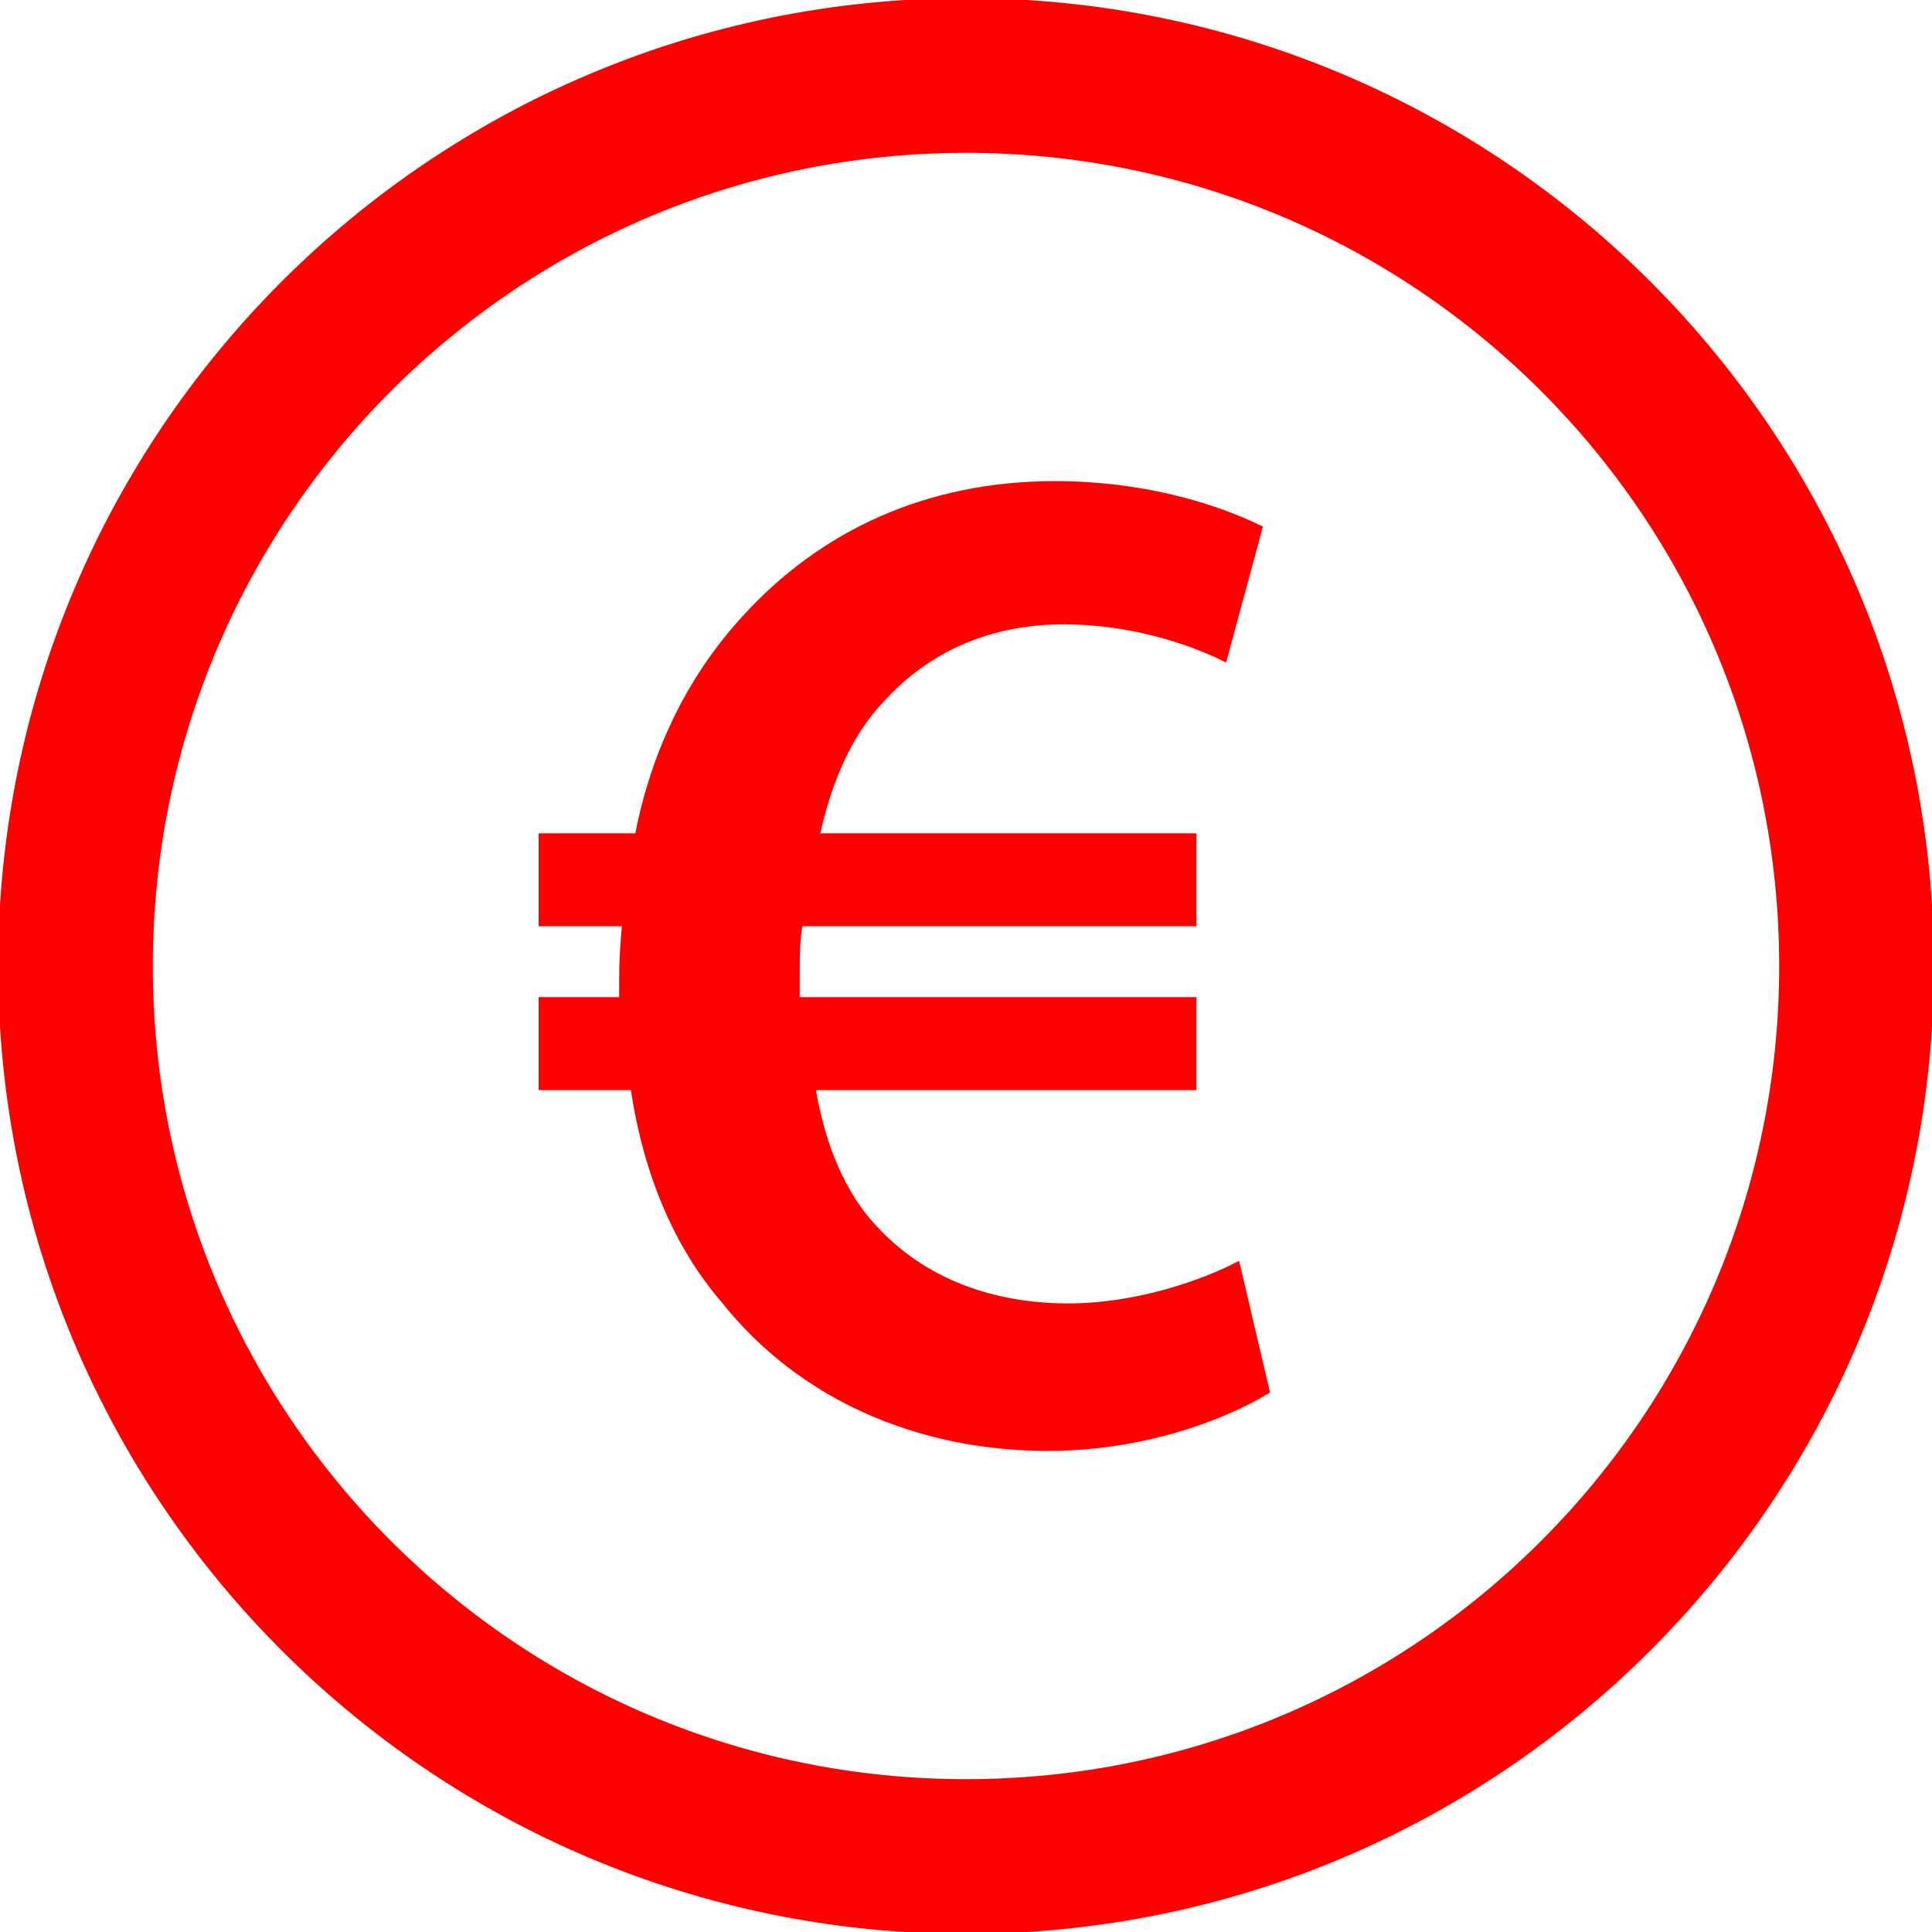
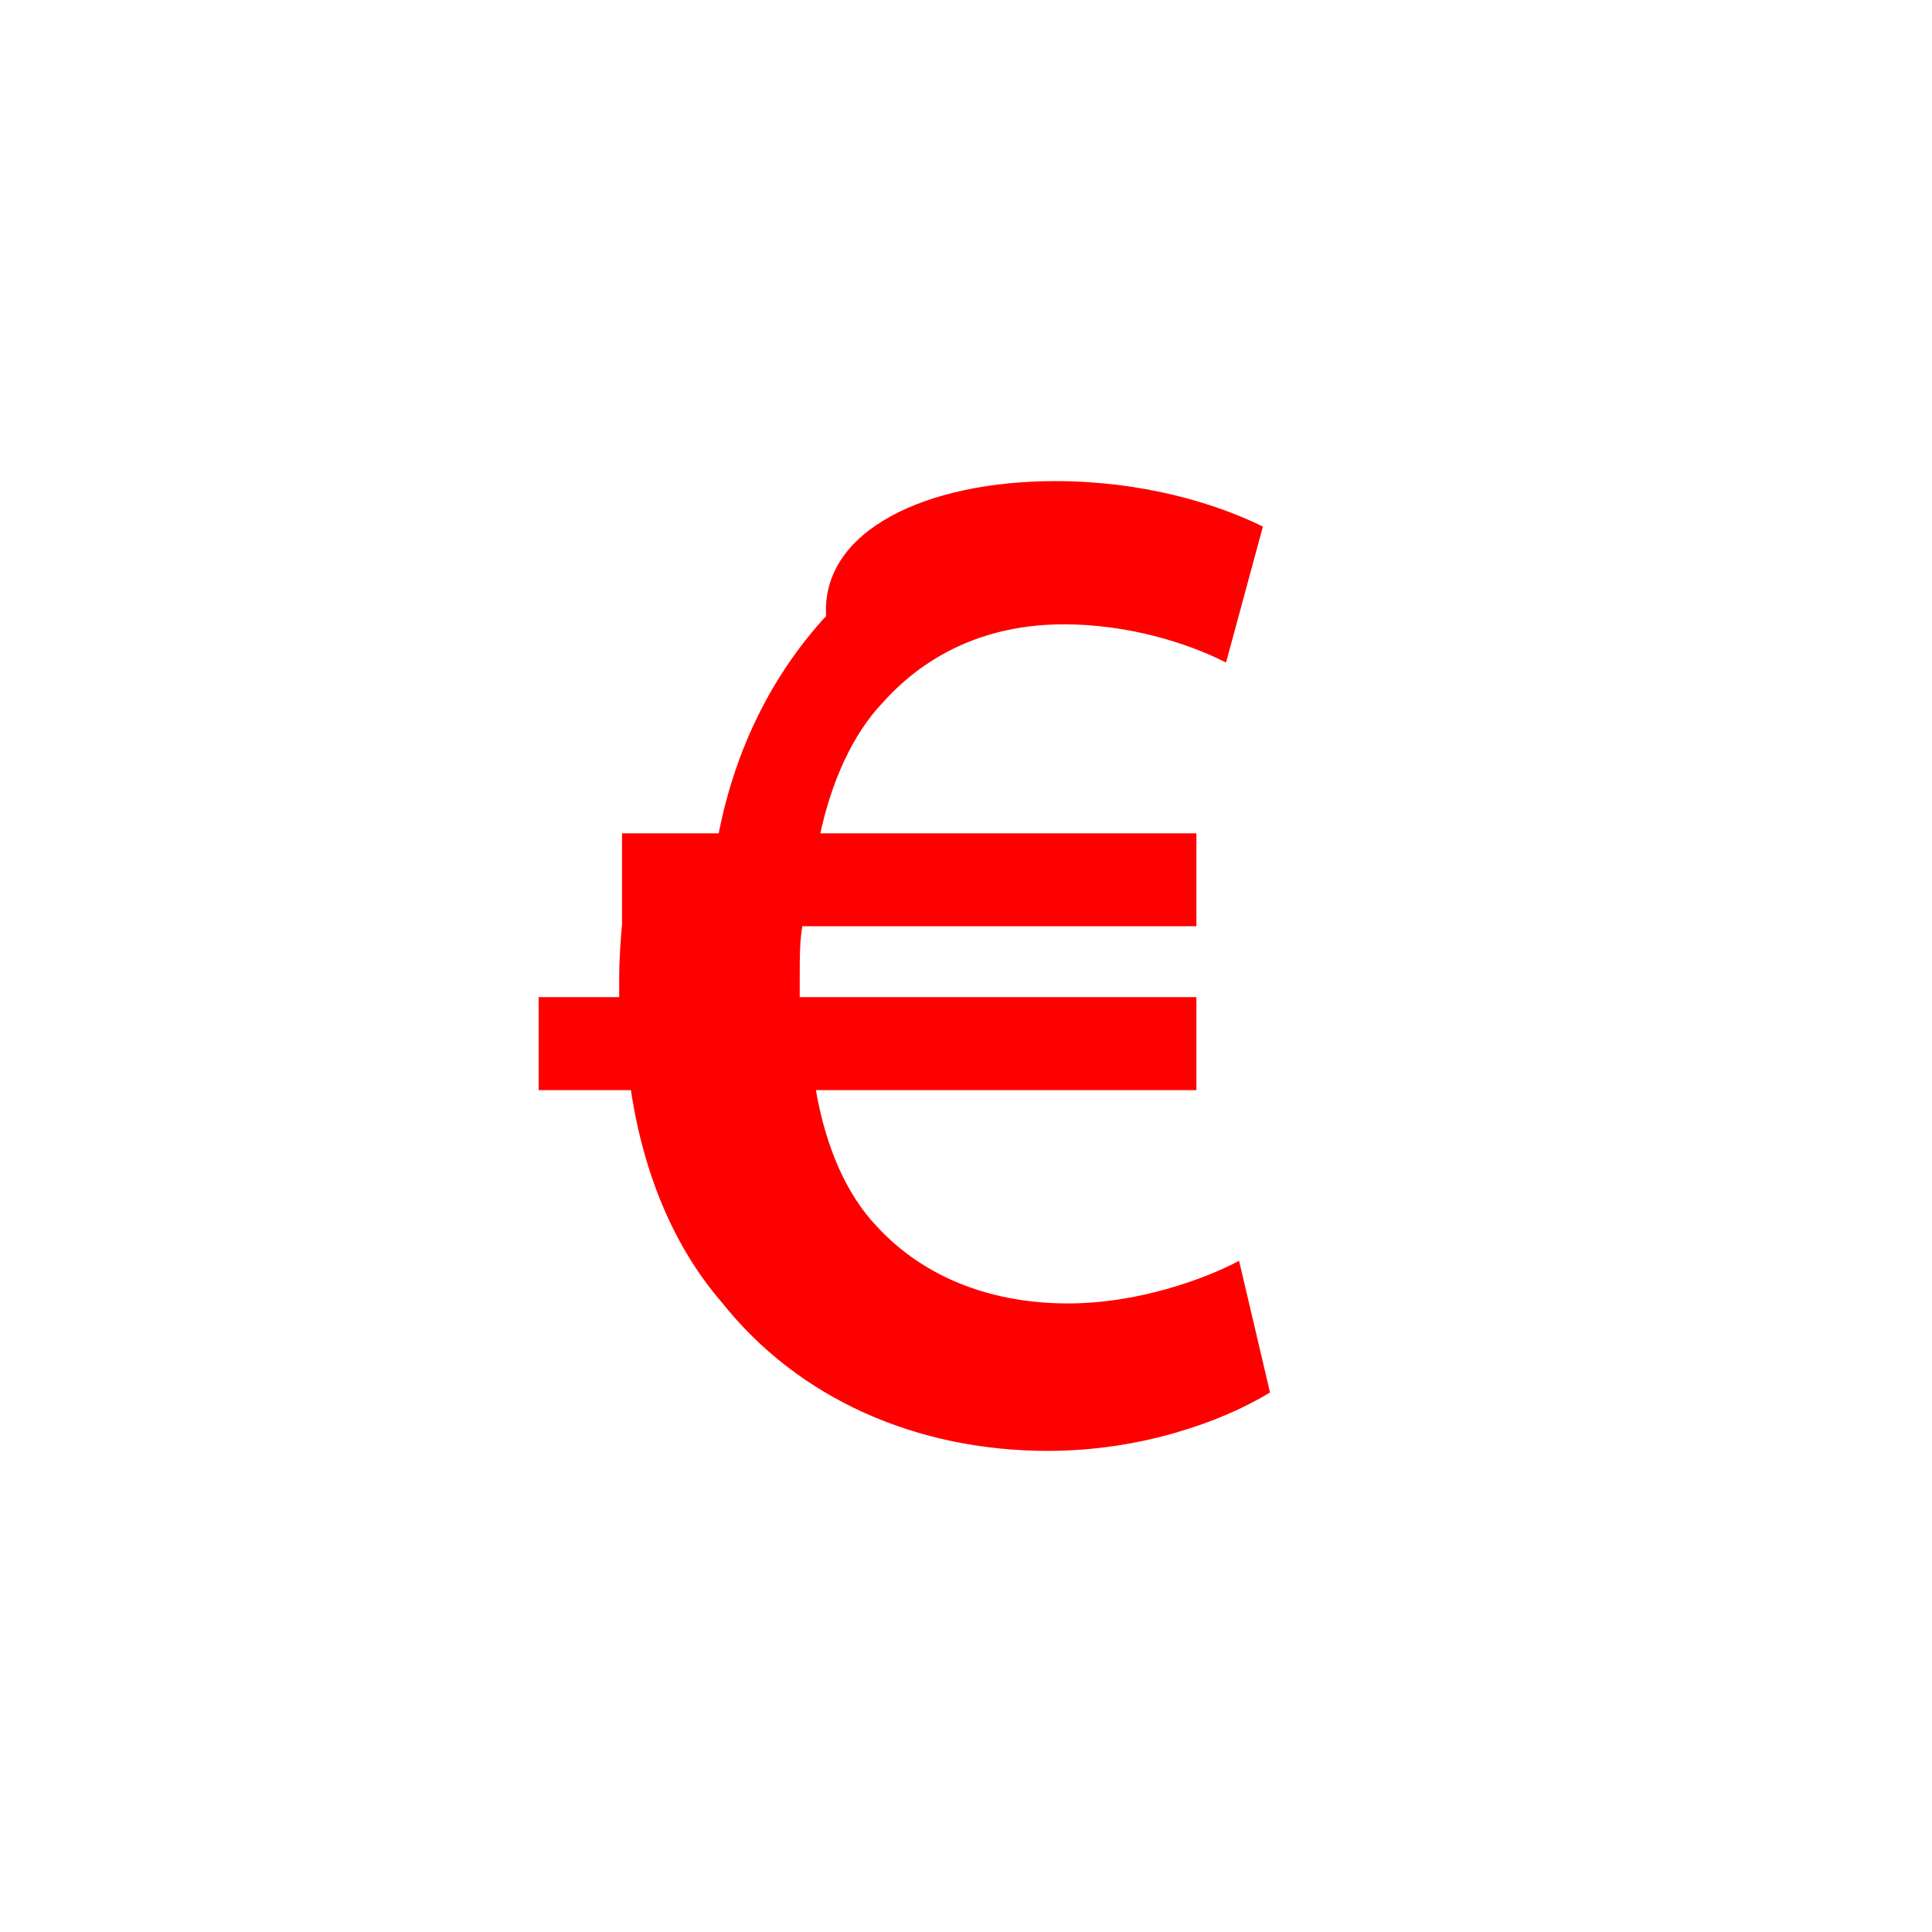
<svg xmlns="http://www.w3.org/2000/svg" fill="#ff0000" version="1.1" id="Layer_1" width="800px" height="800px" viewBox="0 0 512 512" enable-background="new 0 0 512 512" xml:space="preserve" stroke="#ff0000">
  <g id="SVGRepo_bgCarrier" stroke-width="0" />
  <g id="SVGRepo_tracerCarrier" stroke-linecap="round" stroke-linejoin="round" />
  <g id="SVGRepo_iconCarrier">
    <g>
-       <path d="M256,0C114.609,0,0,114.609,0,256s114.609,256,256,256s256-114.609,256-256S397.391,0,256,0z M256,472 c-119.297,0-216-96.703-216-216S136.703,40,256,40s216,96.703,216,216S375.297,472,256,472z" />
-       <path d="M277.719,384c-34.656,0-65.891-13.734-86.094-39.234c-12.188-14.109-20.562-33.172-24-56.375H143.25V264.75h21.344 c0-1.906,0-3.781,0-5.719c0-4.938,0.375-9.891,0.75-14.078H143.25v-23.609h25.531c4.562-23.625,14.859-43.062,28.562-57.906 C217.906,140.953,245.719,128,279.656,128c22.844,0,41.906,5.719,54.438,11.812l-9.5,35.047c-9.906-4.953-25.5-9.906-42.656-9.906 c-19.062,0-35.812,6.859-48.406,20.953c-7.969,8.375-13.688,20.938-16.75,35.438h99.781v23.609H212.203 c-0.766,4.188-0.766,8.766-0.766,13.719c0,2.297,0,3.812,0,6.078h105.125v23.641H215.625c2.688,15.984,8.391,28.578,16.375,36.953 c12.969,14.094,31.25,20.578,51.062,20.578c18.656,0,36.188-6.484,44.969-11.047L336,368.781 C323.438,376.375,302.125,384,277.719,384z" />
+       <path d="M277.719,384c-34.656,0-65.891-13.734-86.094-39.234c-12.188-14.109-20.562-33.172-24-56.375H143.25V264.75h21.344 c0-1.906,0-3.781,0-5.719c0-4.938,0.375-9.891,0.75-14.078v-23.609h25.531c4.562-23.625,14.859-43.062,28.562-57.906 C217.906,140.953,245.719,128,279.656,128c22.844,0,41.906,5.719,54.438,11.812l-9.5,35.047c-9.906-4.953-25.5-9.906-42.656-9.906 c-19.062,0-35.812,6.859-48.406,20.953c-7.969,8.375-13.688,20.938-16.75,35.438h99.781v23.609H212.203 c-0.766,4.188-0.766,8.766-0.766,13.719c0,2.297,0,3.812,0,6.078h105.125v23.641H215.625c2.688,15.984,8.391,28.578,16.375,36.953 c12.969,14.094,31.25,20.578,51.062,20.578c18.656,0,36.188-6.484,44.969-11.047L336,368.781 C323.438,376.375,302.125,384,277.719,384z" />
    </g>
  </g>
</svg>